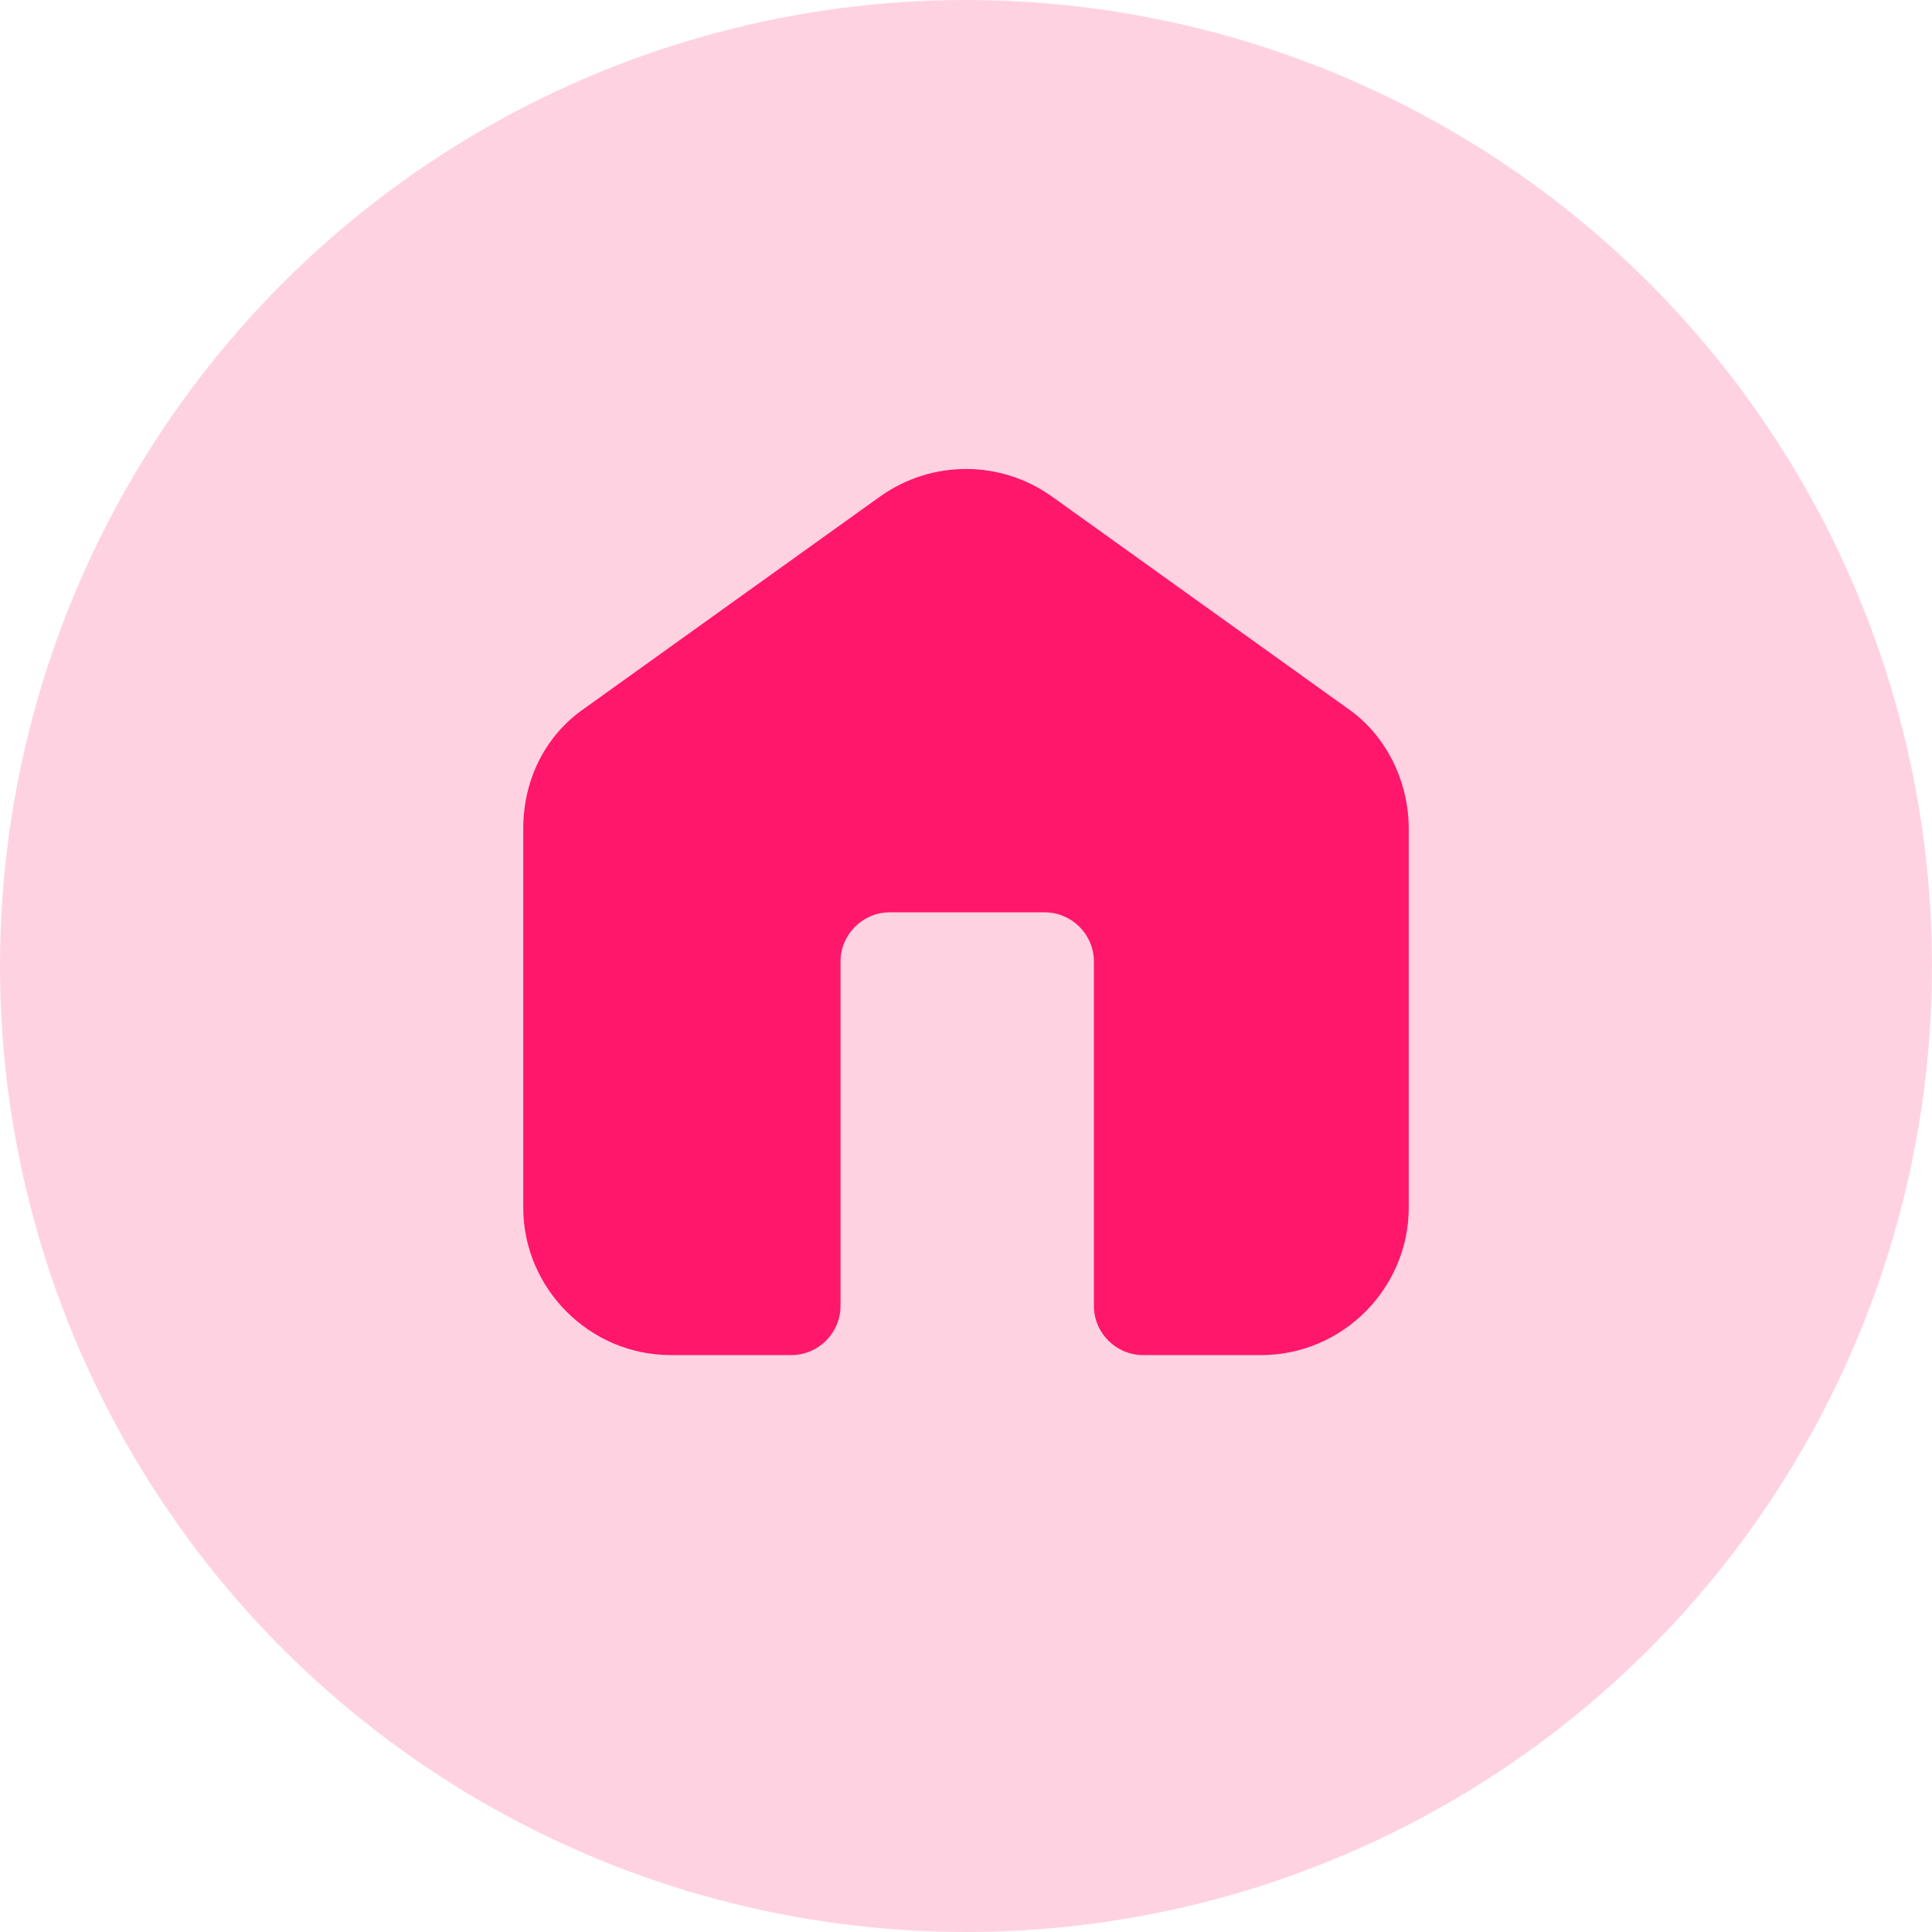
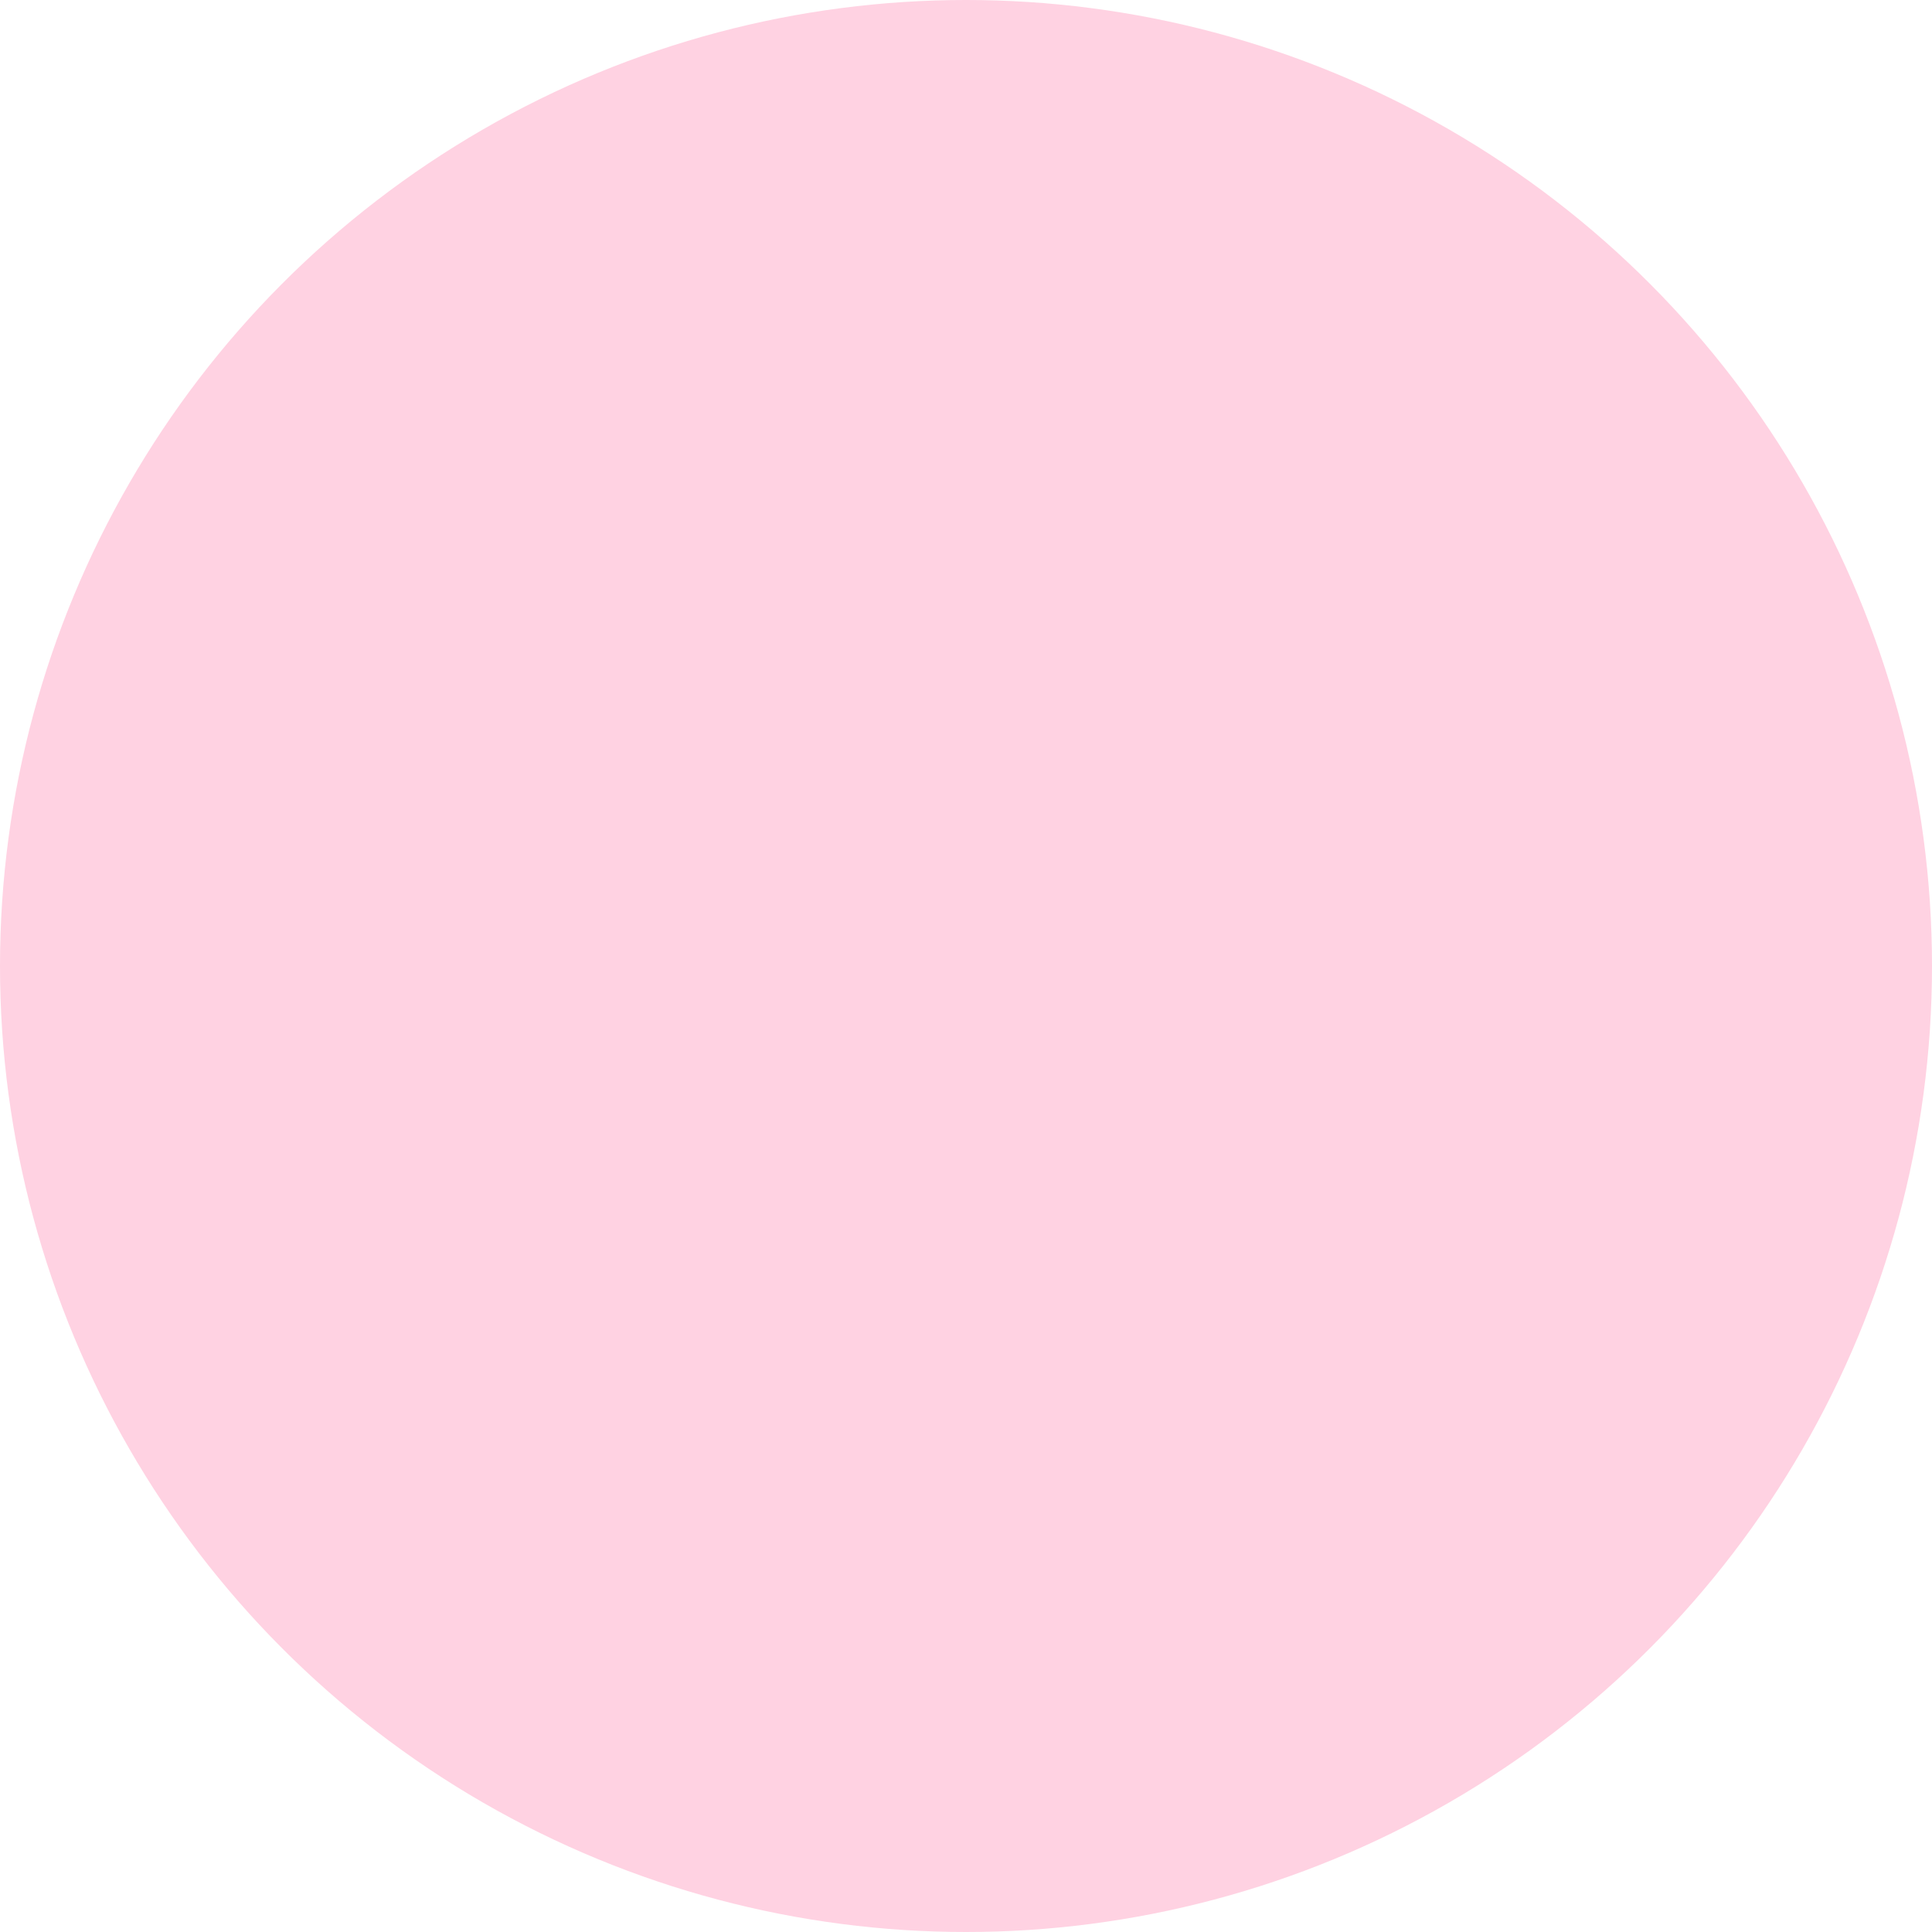
<svg xmlns="http://www.w3.org/2000/svg" width="36" height="36" viewBox="0 0 36 36" fill="none">
  <circle cx="18" cy="18" r="18" fill="#FFD2E2" />
-   <path d="M16.396 9.254L10.896 13.196C10.162 13.7 9.75 14.525 9.75 15.442V22.5C9.75 24.012 10.988 25.25 12.5 25.25H14.746C15.25 25.25 15.662 24.837 15.662 24.333V17.917C15.662 17.413 16.075 17 16.579 17H19.467C19.971 17 20.383 17.413 20.383 17.917V24.333C20.383 24.837 20.796 25.25 21.3 25.25H23.5C25.012 25.25 26.25 24.012 26.25 22.5V15.442C26.25 14.571 25.837 13.7 25.104 13.196L19.604 9.254C18.642 8.567 17.358 8.567 16.396 9.254Z" fill="#FF176B" />
</svg>